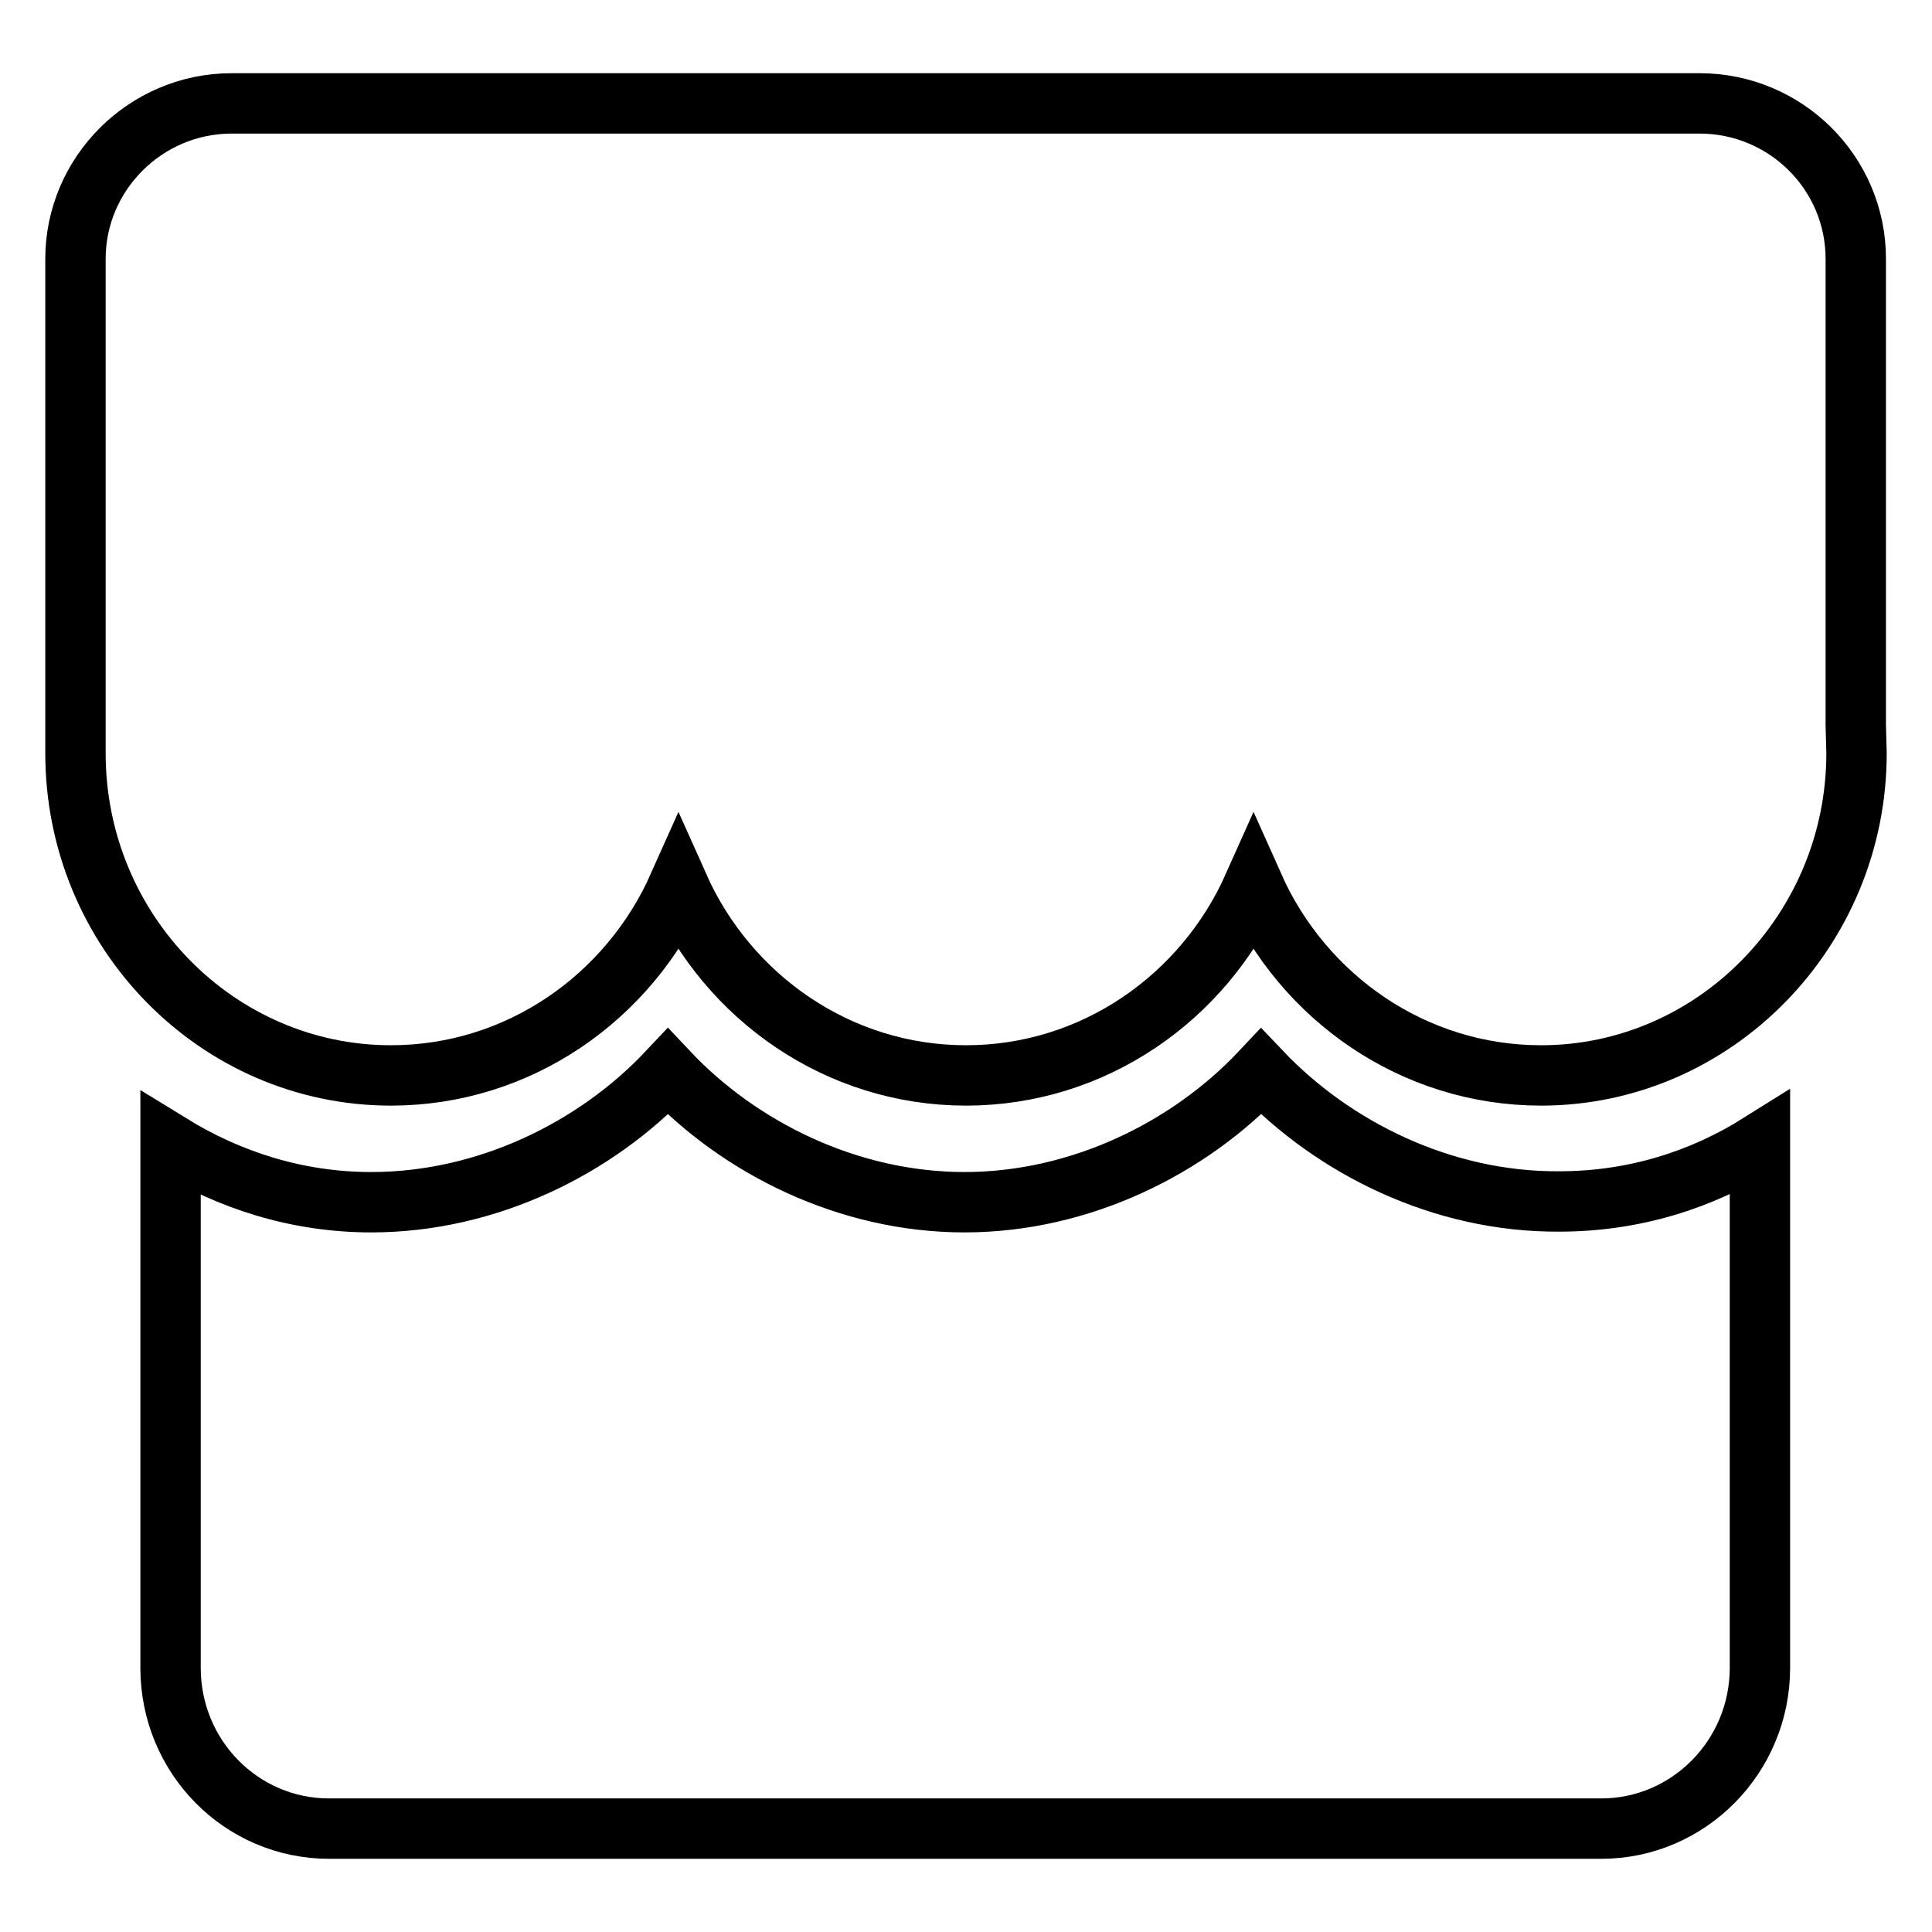
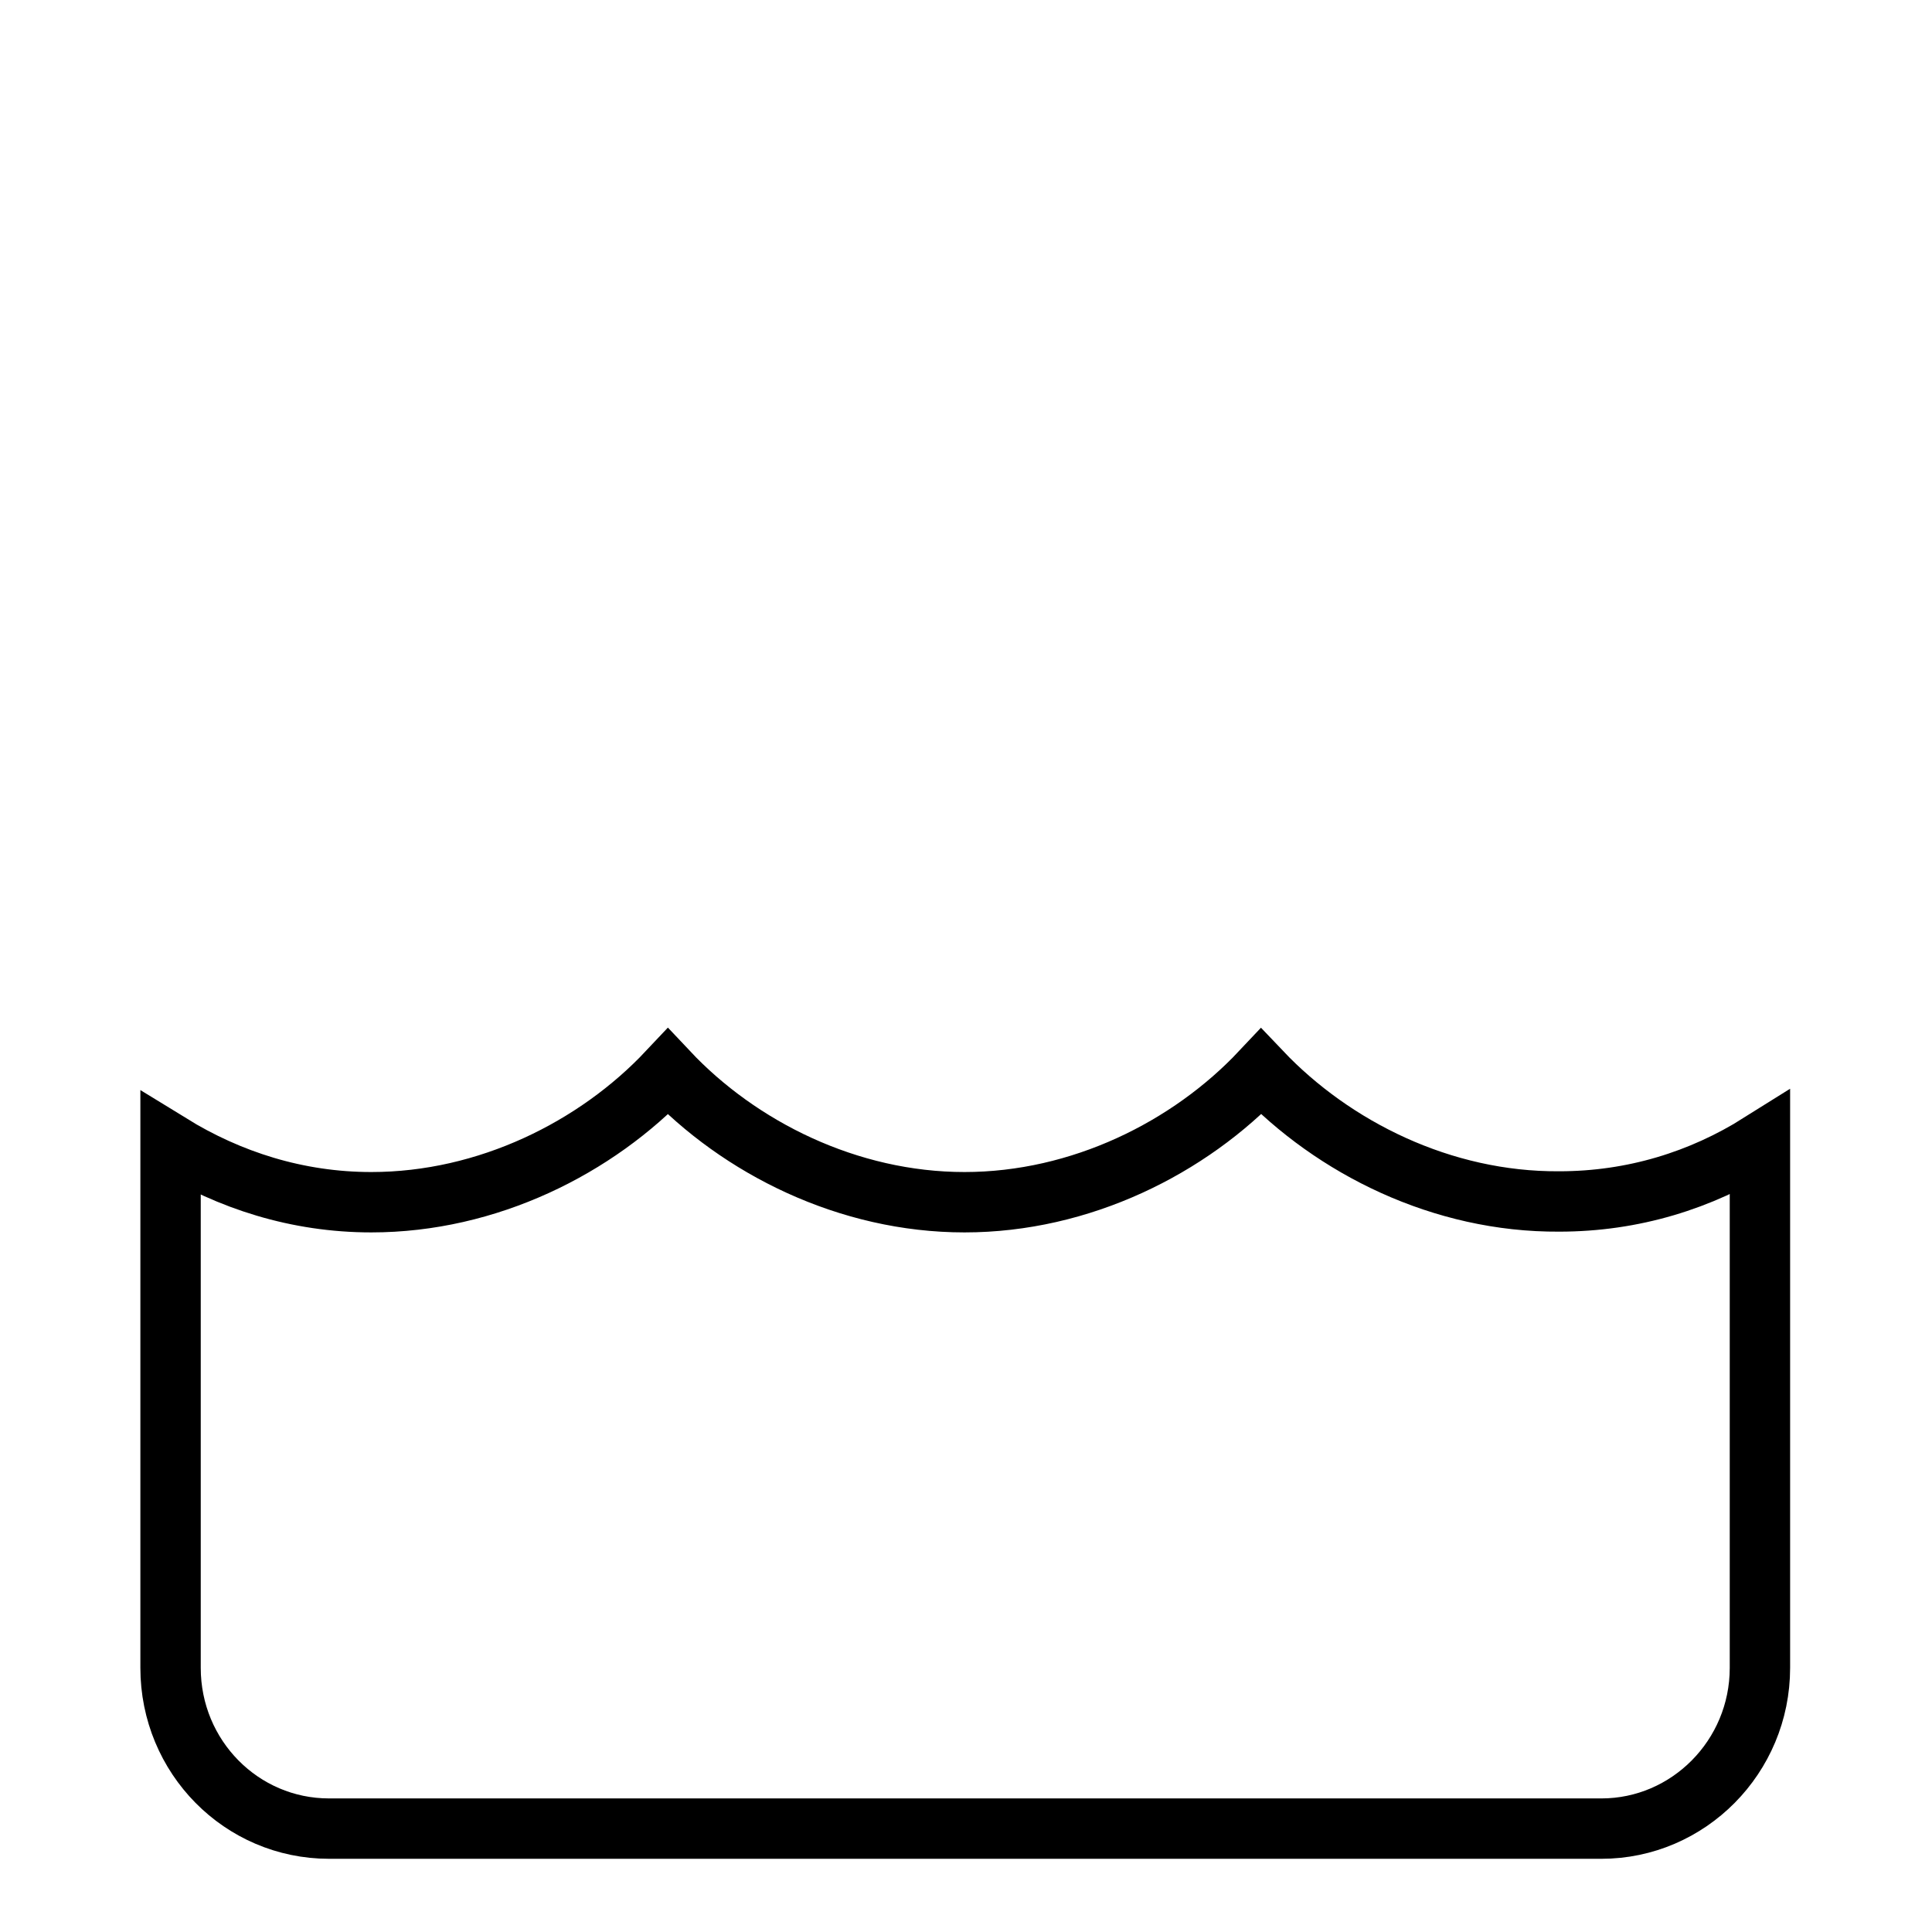
<svg xmlns="http://www.w3.org/2000/svg" version="1.1" x="0px" y="0px" viewBox="0 0 256 256" enable-background="new 0 0 256 256" xml:space="preserve">
  <g>
    <g>
-       <path stroke-width="8" fill-opacity="0" stroke="#000000" d="M166.1,117.4c-6.6,14.8-21.2,25.1-38.1,25.1c-16.9,0-31.5-10.3-38.1-25.1c-6.6,14.8-21.2,25.1-38.1,25.1c-23,0-41.8-19.1-41.8-42.7V34.3c0-11.3,9.3-20.6,20.7-20.6h194.5c11.4,0,20.7,9.2,20.7,20.6v61.8l0.1,3.7c0,23.5-18.8,42.7-41.8,42.7C187.3,142.5,172.7,132.2,166.1,117.4z" />
      <path stroke-width="8" fill-opacity="0" stroke="#000000" d="M167.1,142c-9.5,10.1-23.9,17.3-39.3,17.3c-15.4,0-29.8-7.2-39.3-17.3c-9.5,10.1-23.9,17.3-39.3,17.3c-9.8,0-18.8-2.9-26.6-7.7V221c0,11.8,9.4,21.3,21,21.3h168.6c11.5,0,21-9.5,21-21.3v-69.5c-7.8,4.9-16.8,7.7-26.6,7.7C191.1,159.3,176.7,152.1,167.1,142z" />
    </g>
  </g>
</svg>